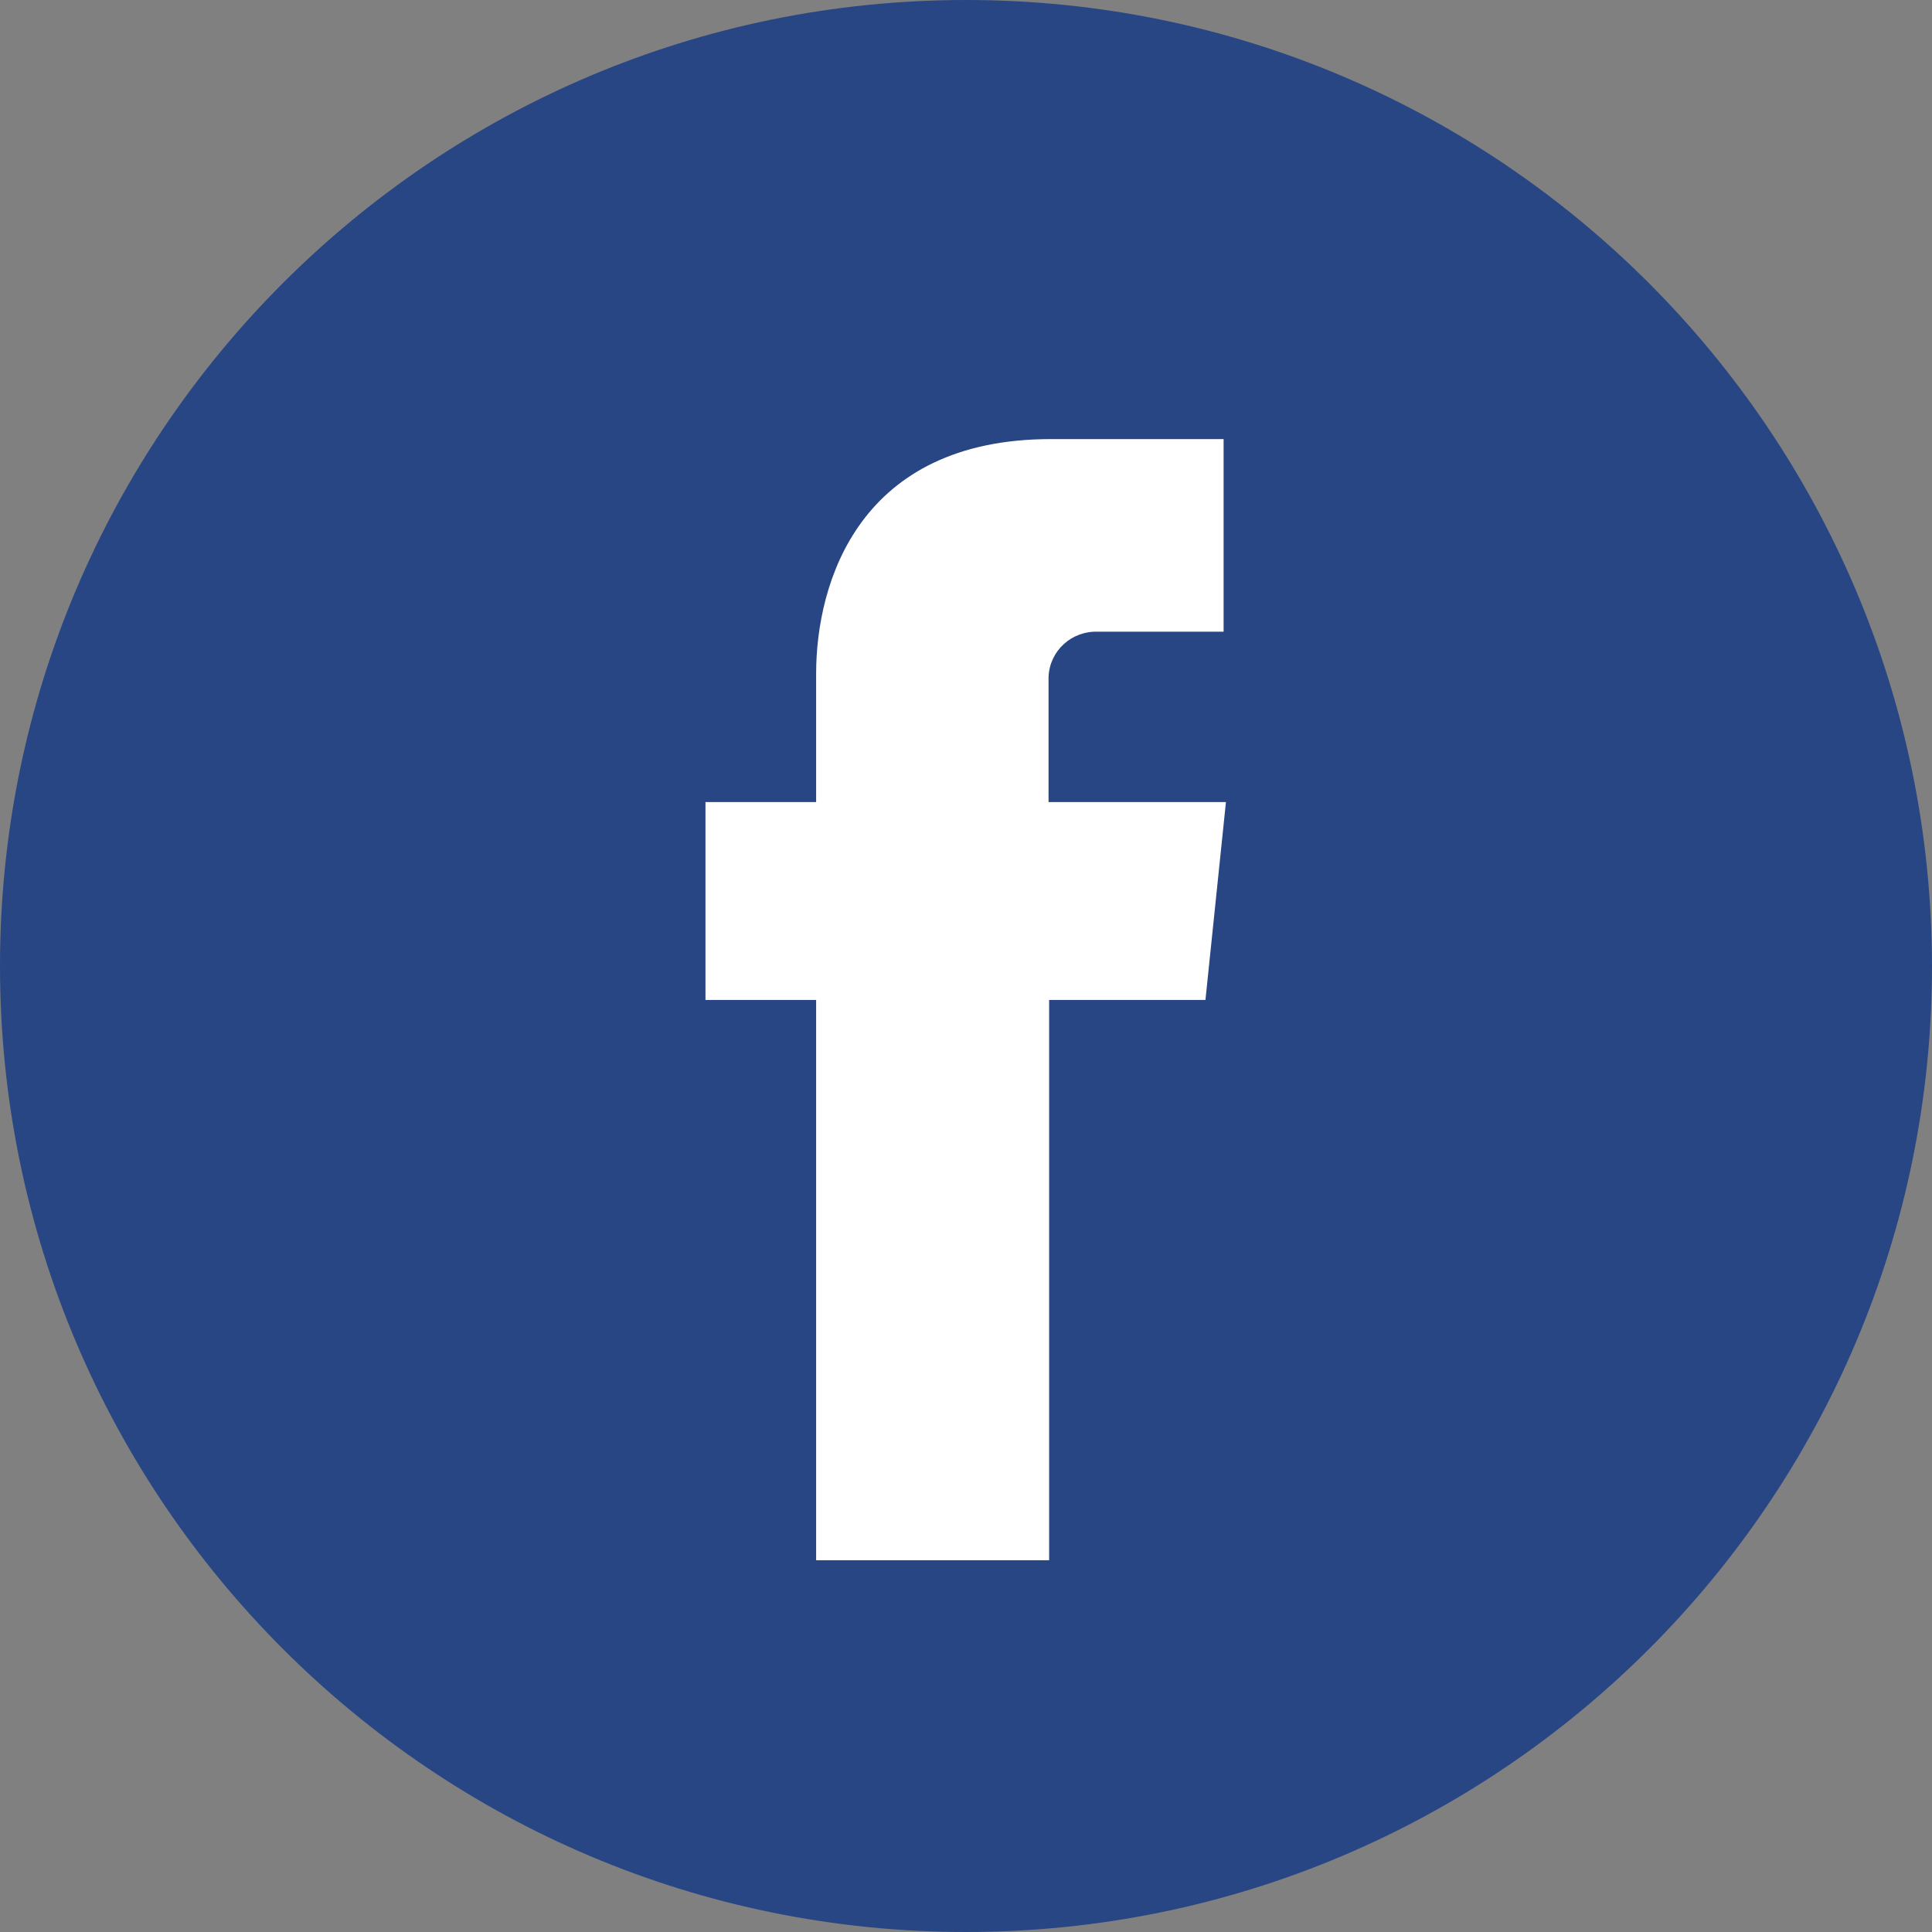
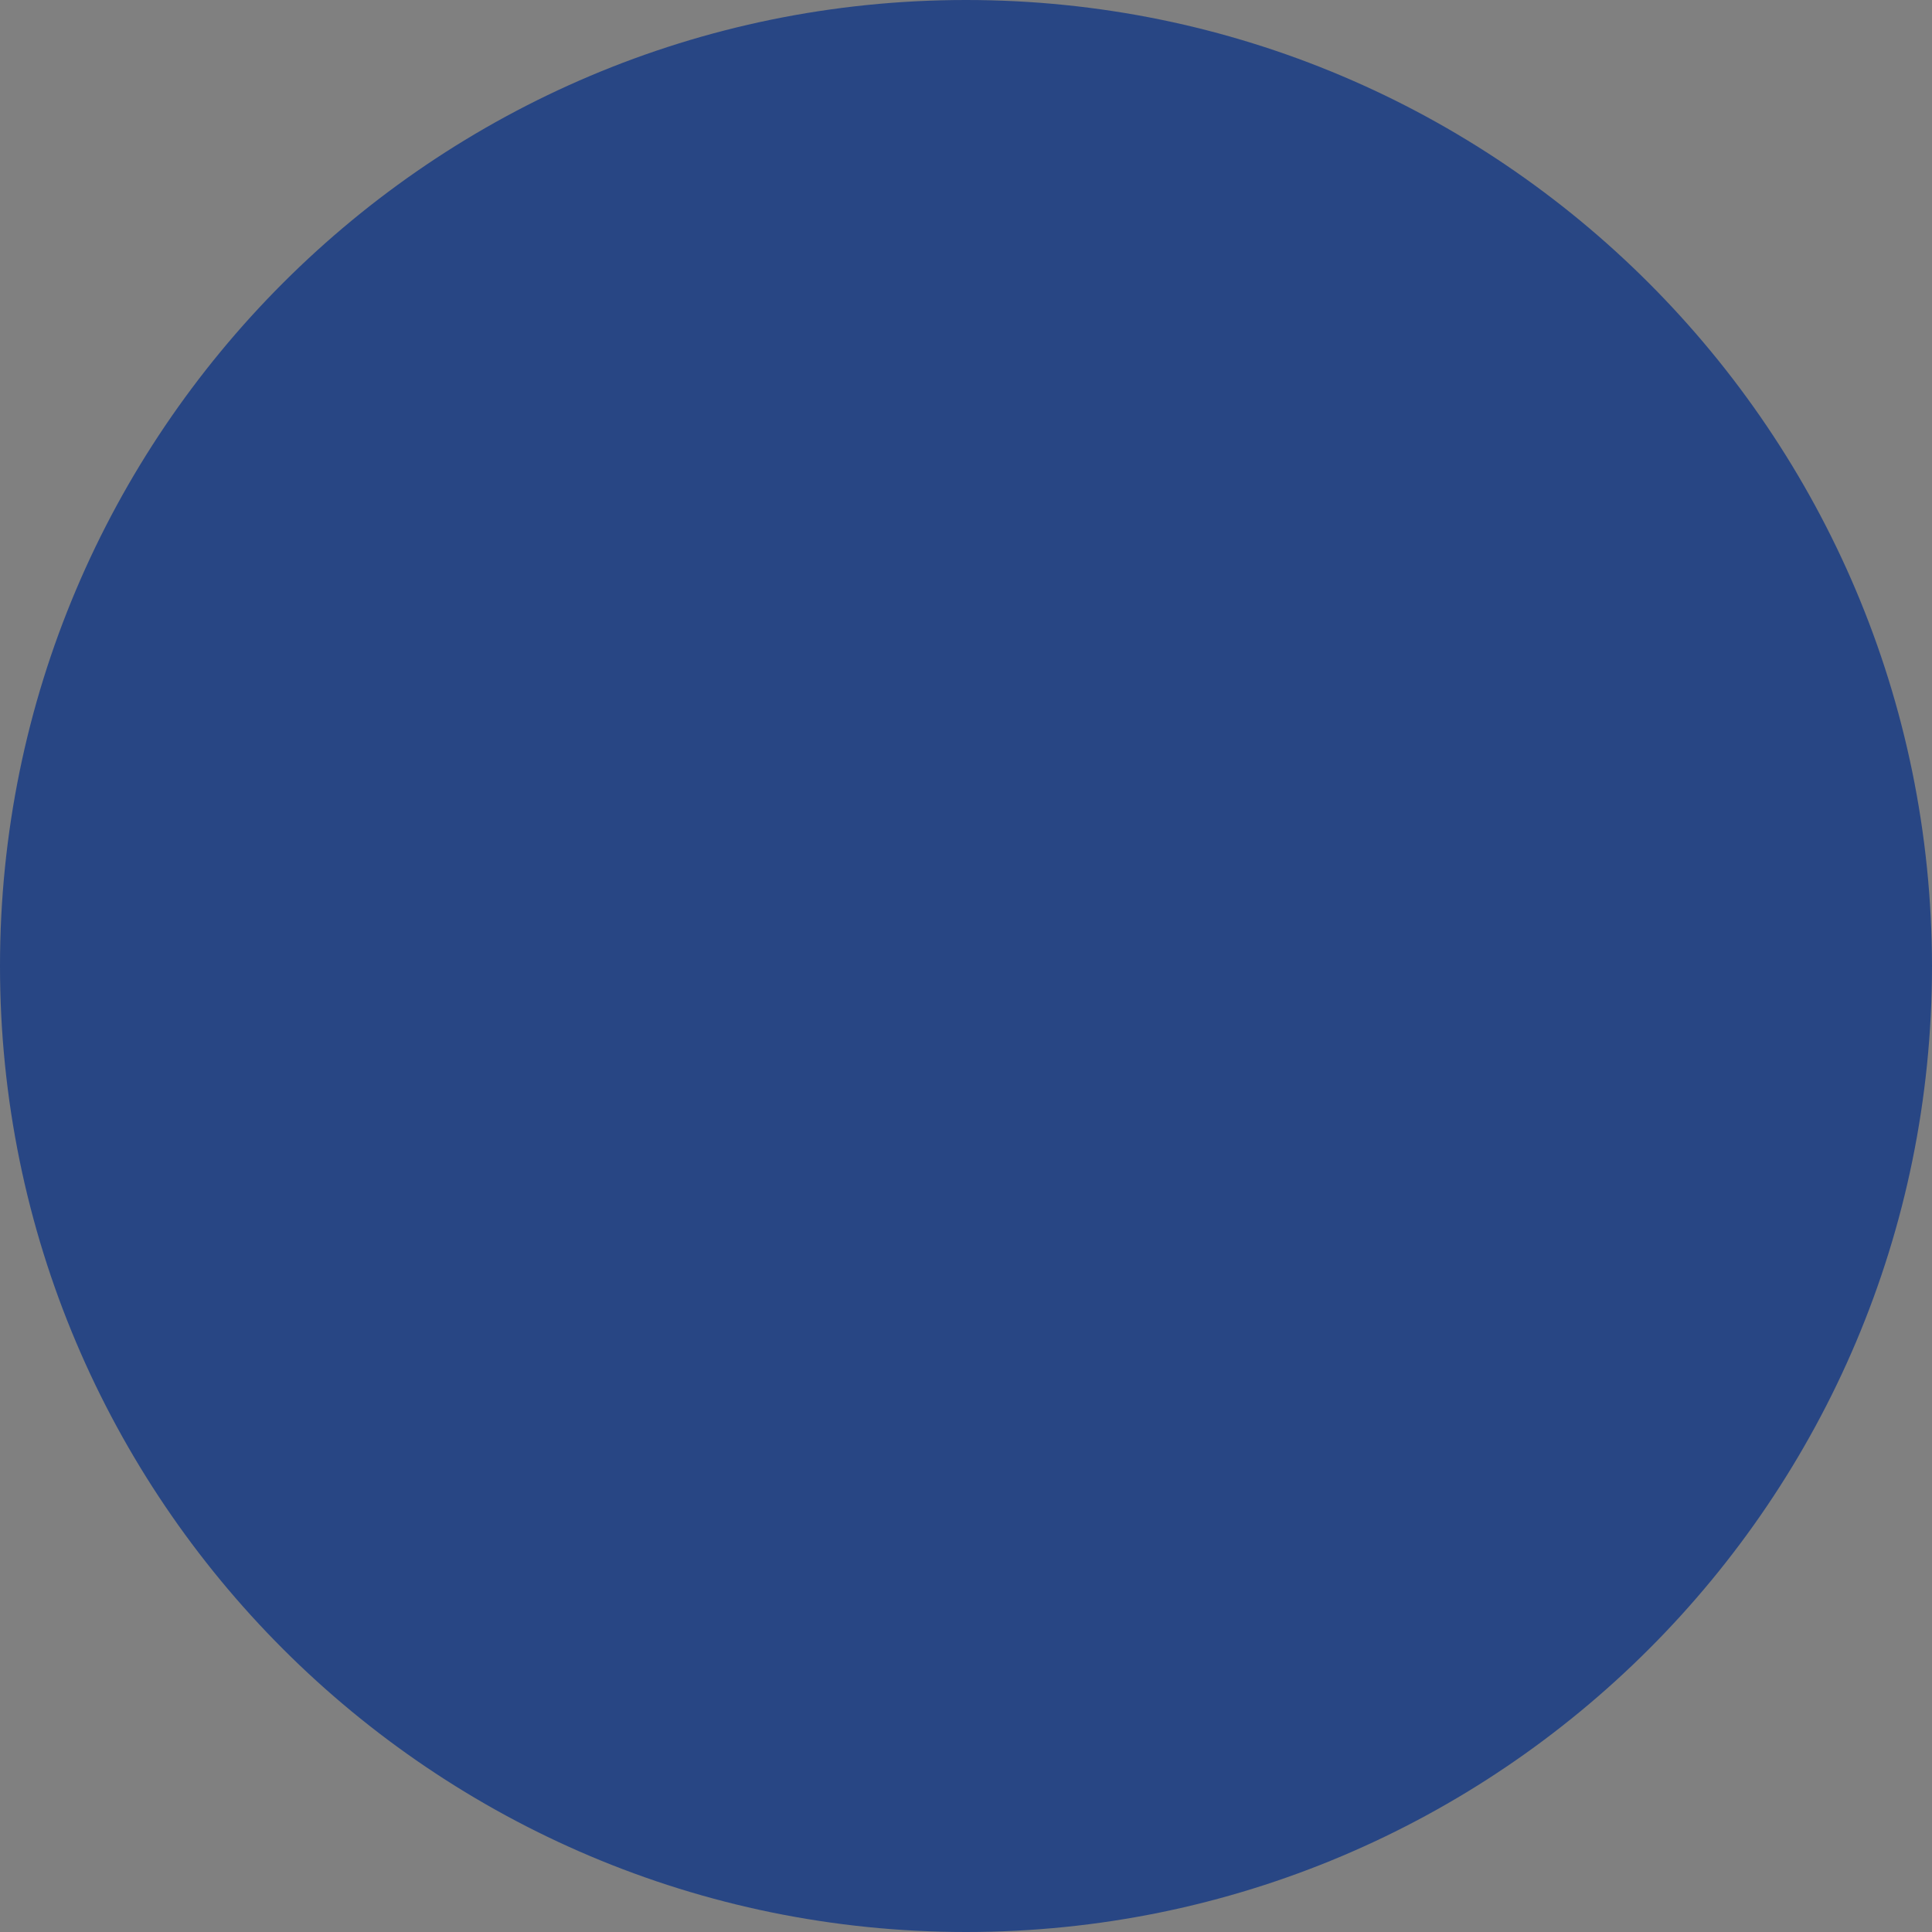
<svg xmlns="http://www.w3.org/2000/svg" width="33" height="33" viewBox="0 0 33 33" fill="none">
  <rect x="0" y="0" width="33" height="33" fill="#808080" stroke="none" />
  <g clip-path="url(#clip0_2132_246)">
    <path d="M16.5 0C7.39 0 0 7.39 0 16.5C0 25.61 7.39 33 16.5 33C25.61 33 33 25.61 33 16.5C32.99 7.39 25.61 0 16.5 0Z" fill="#284684" />
-     <path d="M20.6 17.08H17.92V26.65H13.94V17.08H12.05V13.7H13.94V11.51C13.94 9.94 14.68 7.5 17.95 7.5H20.9V10.79H18.76C18.31 10.77 17.93 11.11 17.91 11.56C17.91 11.61 17.91 11.66 17.91 11.71V13.7H20.94L20.59 17.08H20.6Z" fill="white" />
  </g>
  <defs>
    <clipPath id="clip0_2132_246">
      <rect width="33" height="33" fill="white" />
    </clipPath>
  </defs>
</svg>